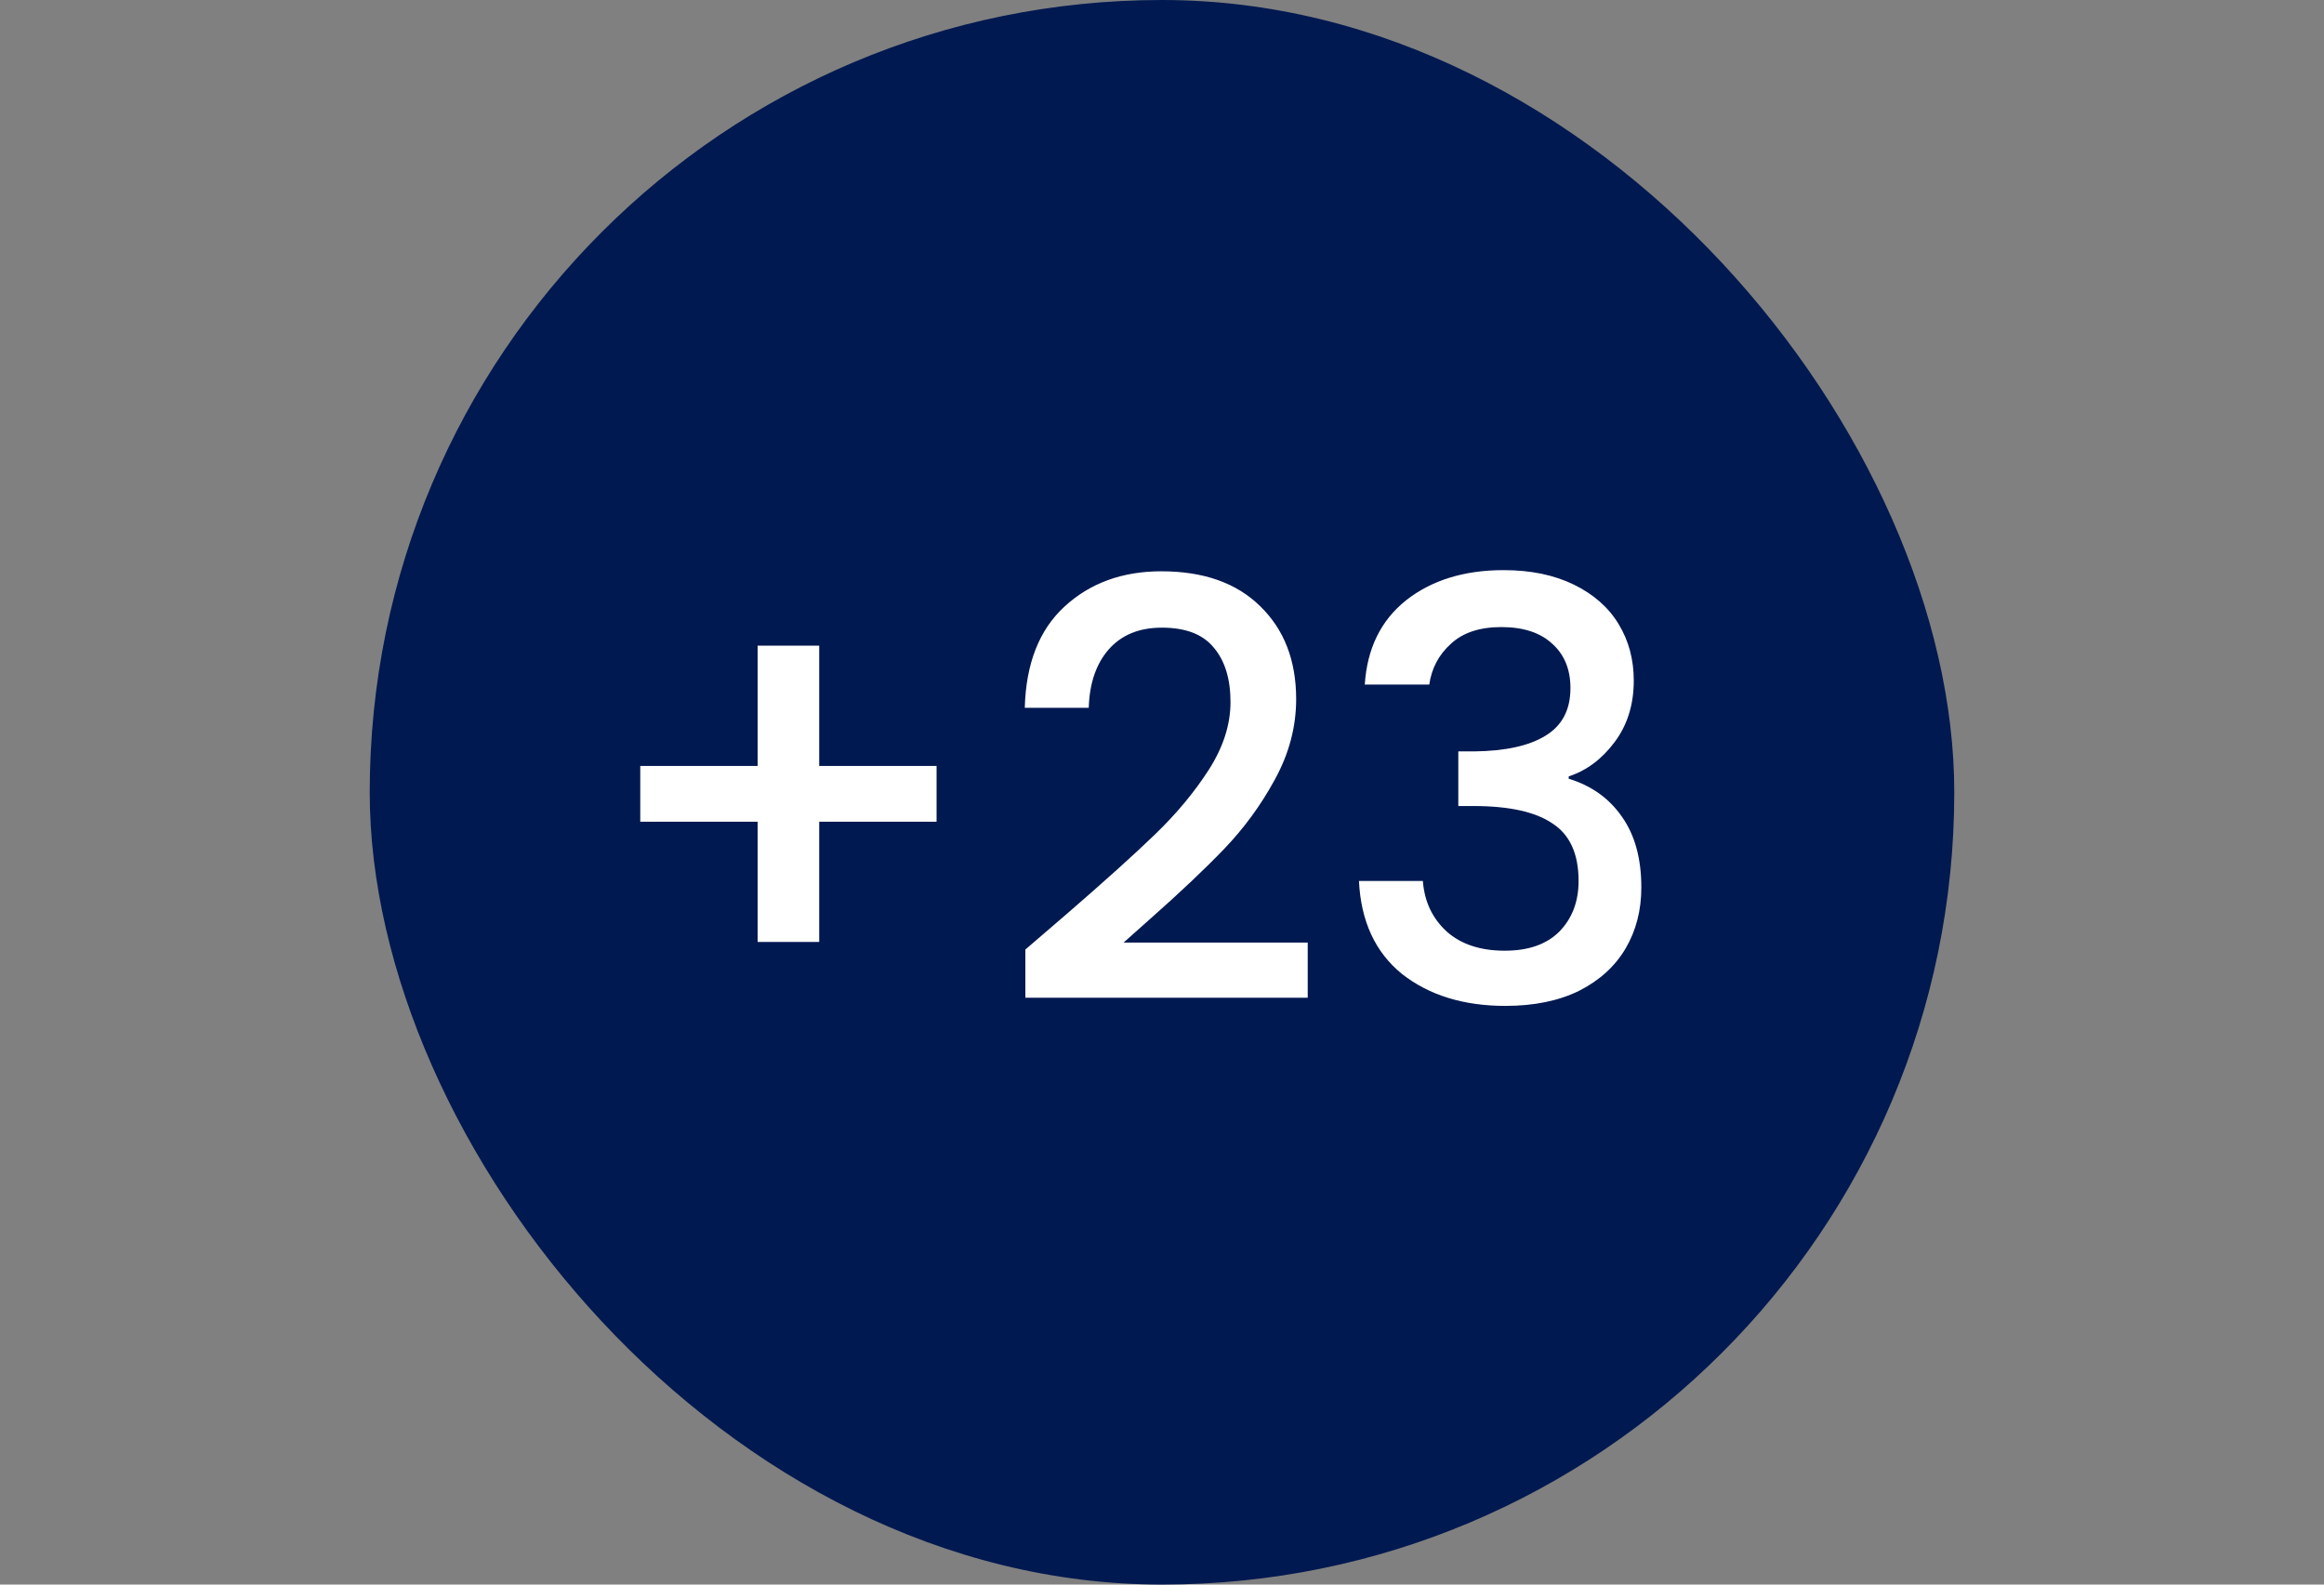
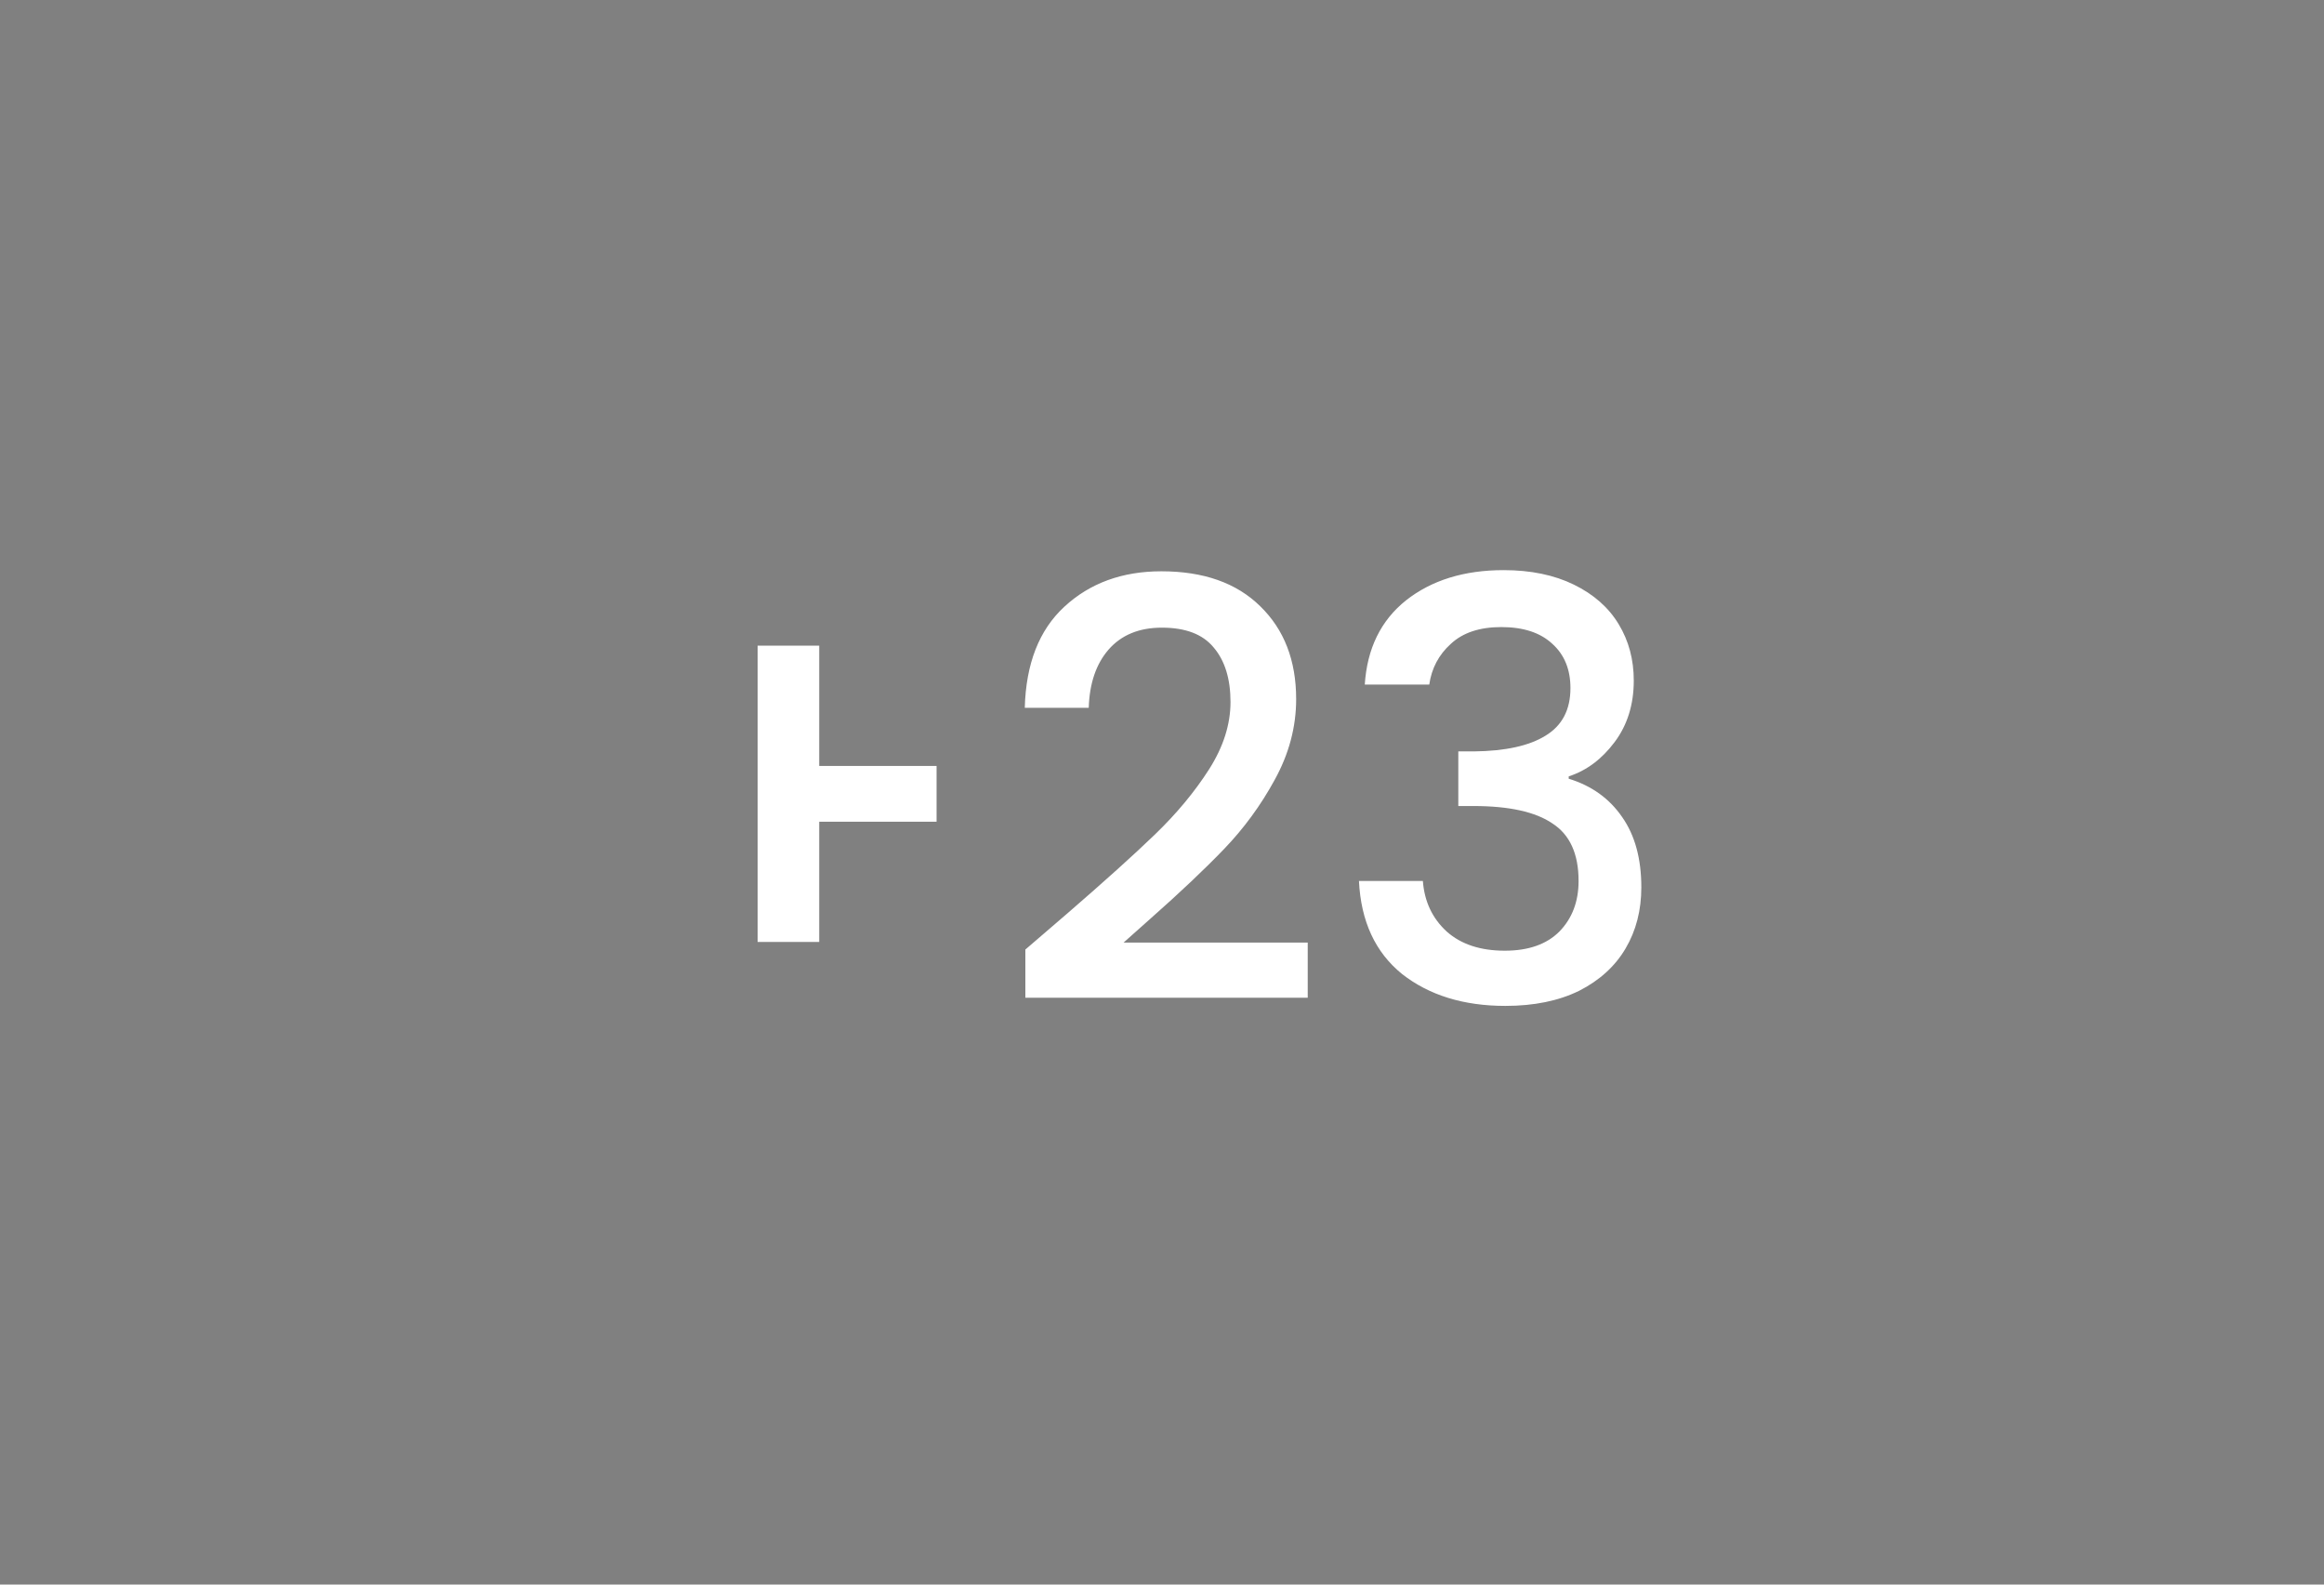
<svg xmlns="http://www.w3.org/2000/svg" width="44" height="30" viewBox="0 0 44 30" fill="none">
  <rect x="0" y="0" width="44" height="30" fill="#808080" stroke="none" />
-   <rect x="7" width="30" height="30" rx="15" fill="#001950" />
-   <path d="M17.732 15.557H15.51V17.834H14.344V15.557H12.122V14.501H14.344V12.224H15.51V14.501H17.732V15.557ZM20.206 17.295C20.91 16.686 21.463 16.188 21.866 15.799C22.277 15.403 22.618 14.992 22.89 14.567C23.161 14.142 23.297 13.716 23.297 13.291C23.297 12.851 23.19 12.506 22.977 12.257C22.772 12.008 22.446 11.883 21.998 11.883C21.566 11.883 21.229 12.022 20.986 12.301C20.752 12.572 20.627 12.939 20.613 13.401H19.402C19.424 12.565 19.674 11.927 20.151 11.487C20.634 11.04 21.247 10.816 21.988 10.816C22.787 10.816 23.41 11.036 23.858 11.476C24.312 11.916 24.54 12.503 24.54 13.236C24.54 13.764 24.404 14.274 24.133 14.765C23.869 15.249 23.549 15.685 23.175 16.074C22.809 16.455 22.34 16.899 21.767 17.405L21.273 17.845H24.759V18.89H19.413V17.977L20.206 17.295ZM25.839 12.961C25.883 12.279 26.143 11.747 26.62 11.366C27.104 10.985 27.72 10.794 28.468 10.794C28.982 10.794 29.425 10.886 29.799 11.069C30.173 11.252 30.456 11.502 30.646 11.817C30.837 12.132 30.932 12.488 30.932 12.884C30.932 13.339 30.811 13.727 30.569 14.05C30.327 14.373 30.038 14.589 29.7 14.699V14.743C30.133 14.875 30.47 15.117 30.712 15.469C30.954 15.814 31.075 16.257 31.075 16.8C31.075 17.233 30.976 17.618 30.778 17.955C30.58 18.292 30.287 18.56 29.898 18.758C29.509 18.949 29.044 19.044 28.501 19.044C27.709 19.044 27.056 18.842 26.543 18.439C26.037 18.028 25.766 17.442 25.729 16.679H26.939C26.968 17.068 27.119 17.387 27.39 17.636C27.662 17.878 28.028 17.999 28.49 17.999C28.938 17.999 29.282 17.878 29.524 17.636C29.766 17.387 29.887 17.068 29.887 16.679C29.887 16.166 29.722 15.803 29.392 15.59C29.07 15.37 28.571 15.26 27.896 15.26H27.61V14.226H27.907C28.501 14.219 28.952 14.12 29.26 13.929C29.576 13.738 29.733 13.438 29.733 13.027C29.733 12.675 29.619 12.396 29.392 12.191C29.165 11.978 28.842 11.872 28.424 11.872C28.014 11.872 27.695 11.978 27.467 12.191C27.24 12.396 27.104 12.653 27.06 12.961H25.839Z" fill="white" />
+   <path d="M17.732 15.557H15.51V17.834H14.344V15.557H12.122H14.344V12.224H15.51V14.501H17.732V15.557ZM20.206 17.295C20.91 16.686 21.463 16.188 21.866 15.799C22.277 15.403 22.618 14.992 22.89 14.567C23.161 14.142 23.297 13.716 23.297 13.291C23.297 12.851 23.19 12.506 22.977 12.257C22.772 12.008 22.446 11.883 21.998 11.883C21.566 11.883 21.229 12.022 20.986 12.301C20.752 12.572 20.627 12.939 20.613 13.401H19.402C19.424 12.565 19.674 11.927 20.151 11.487C20.634 11.04 21.247 10.816 21.988 10.816C22.787 10.816 23.41 11.036 23.858 11.476C24.312 11.916 24.54 12.503 24.54 13.236C24.54 13.764 24.404 14.274 24.133 14.765C23.869 15.249 23.549 15.685 23.175 16.074C22.809 16.455 22.34 16.899 21.767 17.405L21.273 17.845H24.759V18.89H19.413V17.977L20.206 17.295ZM25.839 12.961C25.883 12.279 26.143 11.747 26.62 11.366C27.104 10.985 27.72 10.794 28.468 10.794C28.982 10.794 29.425 10.886 29.799 11.069C30.173 11.252 30.456 11.502 30.646 11.817C30.837 12.132 30.932 12.488 30.932 12.884C30.932 13.339 30.811 13.727 30.569 14.05C30.327 14.373 30.038 14.589 29.7 14.699V14.743C30.133 14.875 30.47 15.117 30.712 15.469C30.954 15.814 31.075 16.257 31.075 16.8C31.075 17.233 30.976 17.618 30.778 17.955C30.58 18.292 30.287 18.56 29.898 18.758C29.509 18.949 29.044 19.044 28.501 19.044C27.709 19.044 27.056 18.842 26.543 18.439C26.037 18.028 25.766 17.442 25.729 16.679H26.939C26.968 17.068 27.119 17.387 27.39 17.636C27.662 17.878 28.028 17.999 28.49 17.999C28.938 17.999 29.282 17.878 29.524 17.636C29.766 17.387 29.887 17.068 29.887 16.679C29.887 16.166 29.722 15.803 29.392 15.59C29.07 15.37 28.571 15.26 27.896 15.26H27.61V14.226H27.907C28.501 14.219 28.952 14.12 29.26 13.929C29.576 13.738 29.733 13.438 29.733 13.027C29.733 12.675 29.619 12.396 29.392 12.191C29.165 11.978 28.842 11.872 28.424 11.872C28.014 11.872 27.695 11.978 27.467 12.191C27.24 12.396 27.104 12.653 27.06 12.961H25.839Z" fill="white" />
</svg>